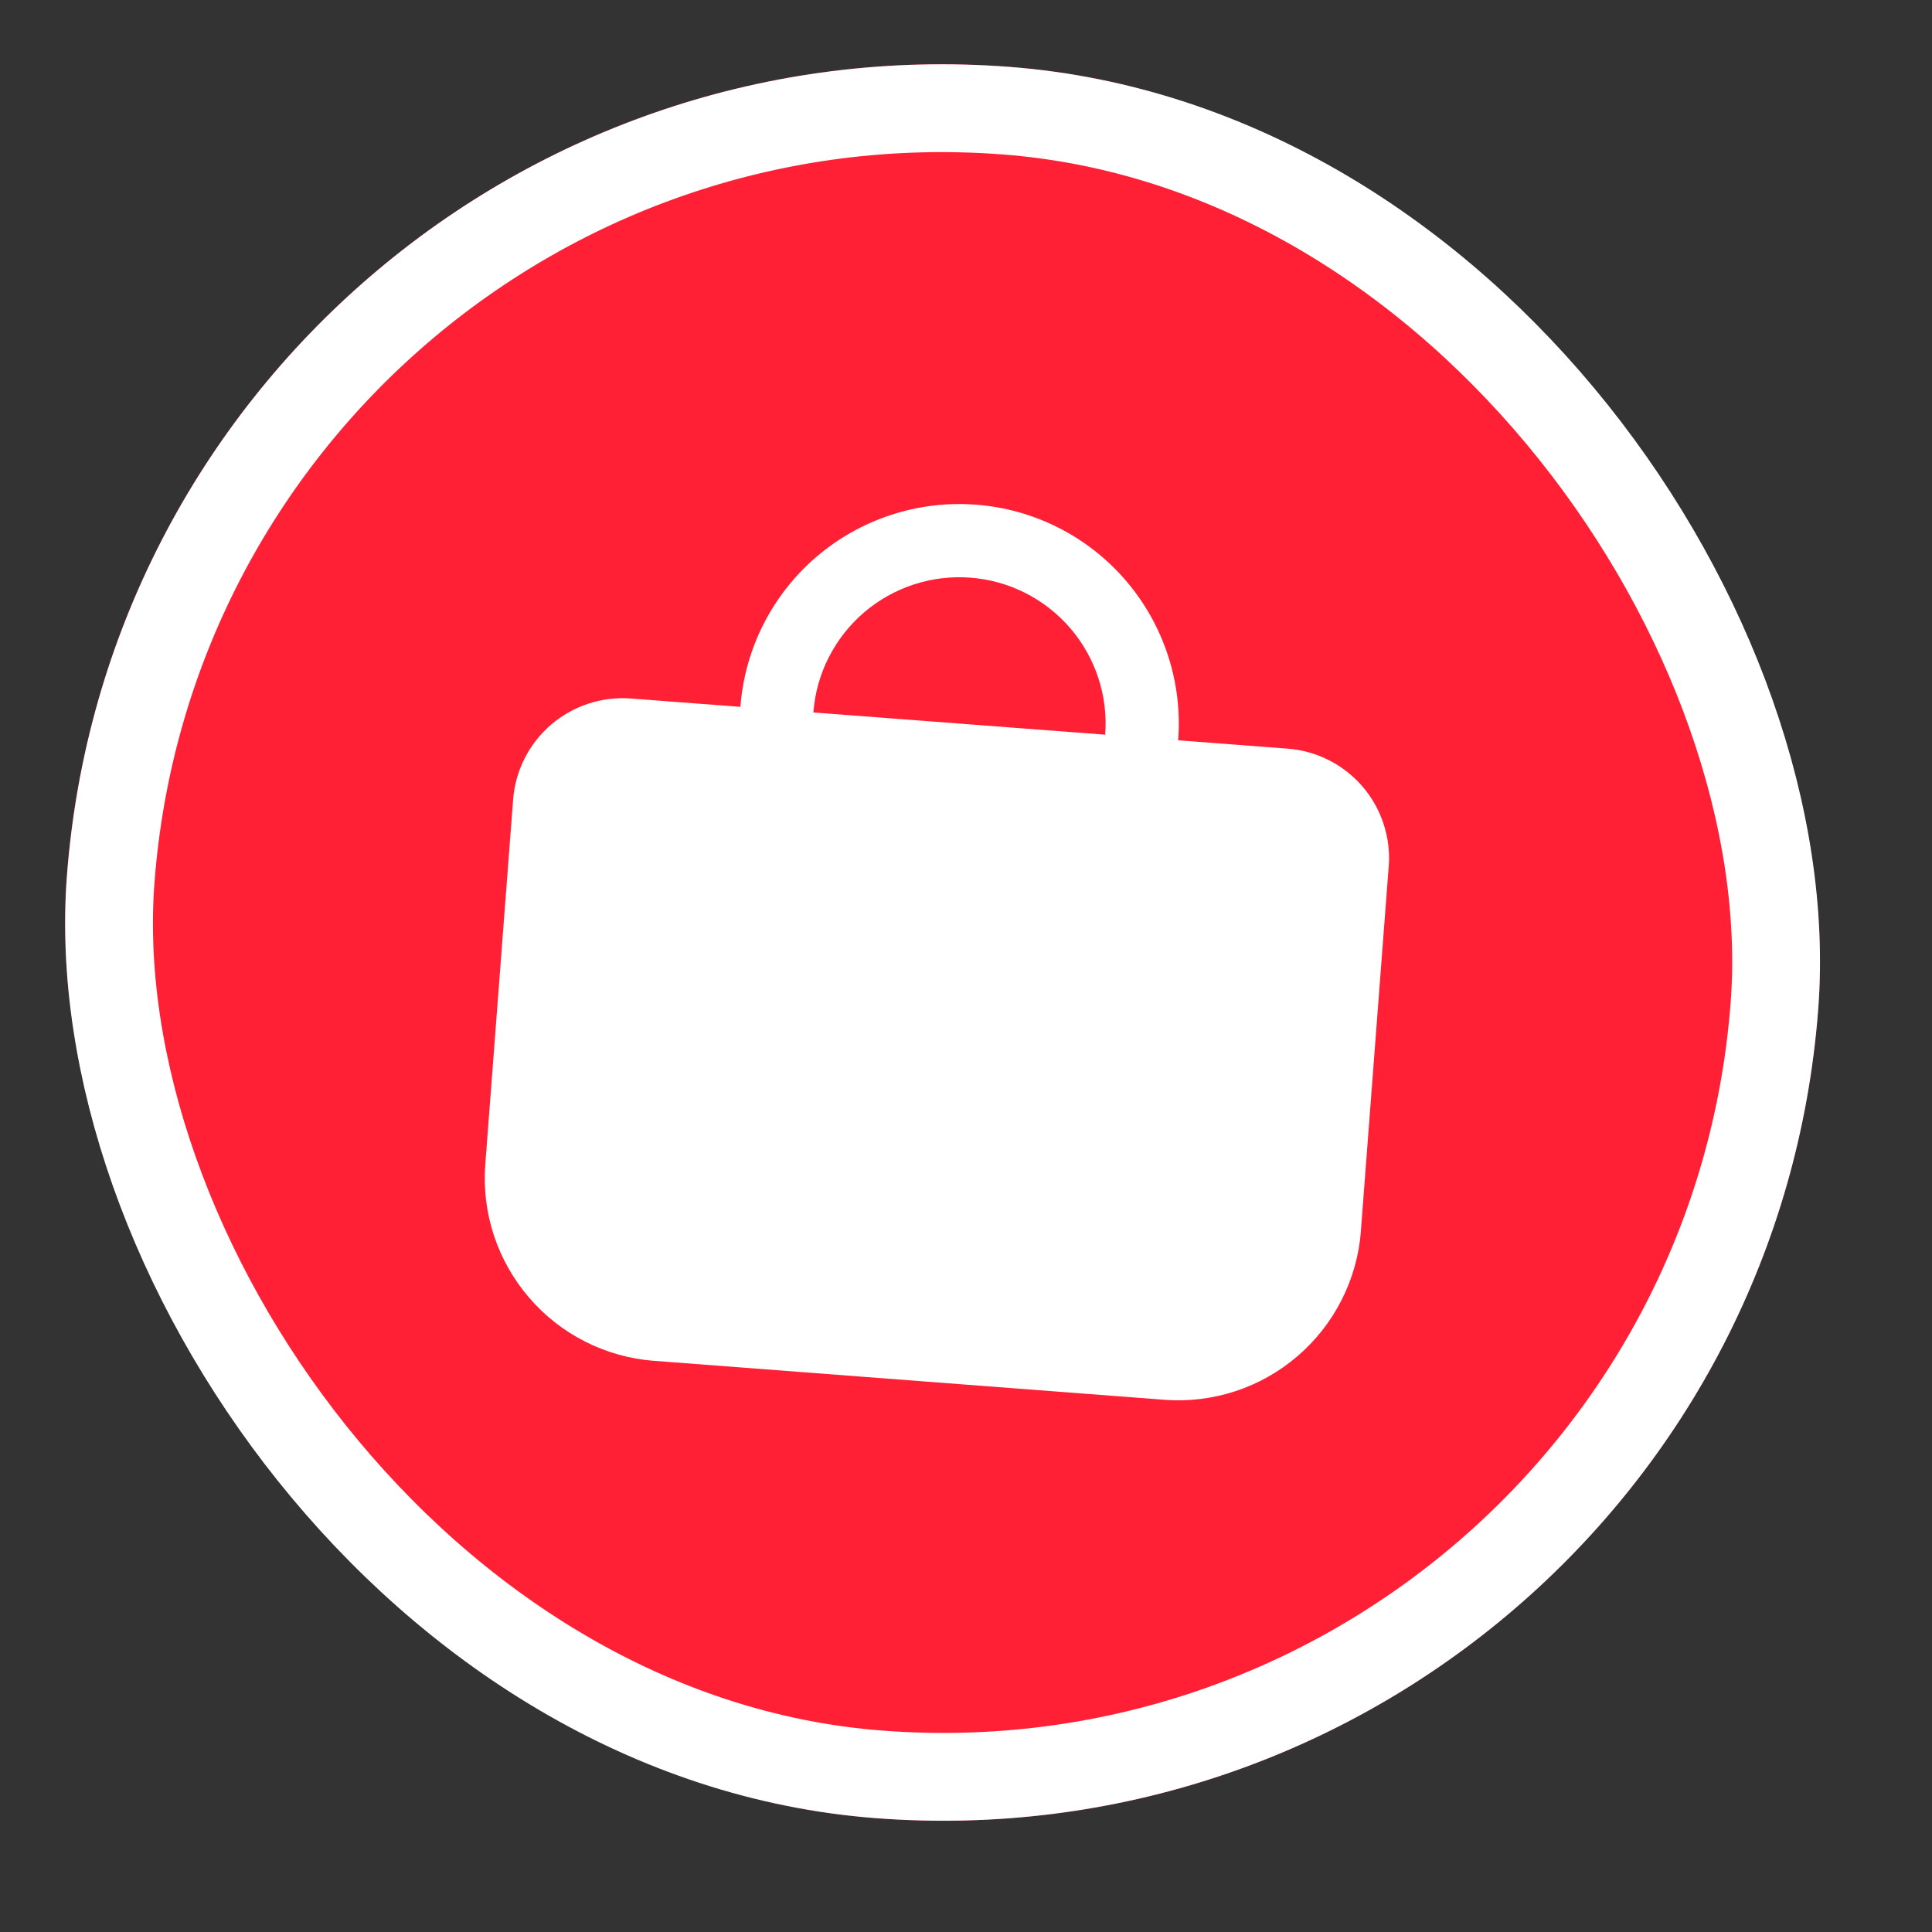
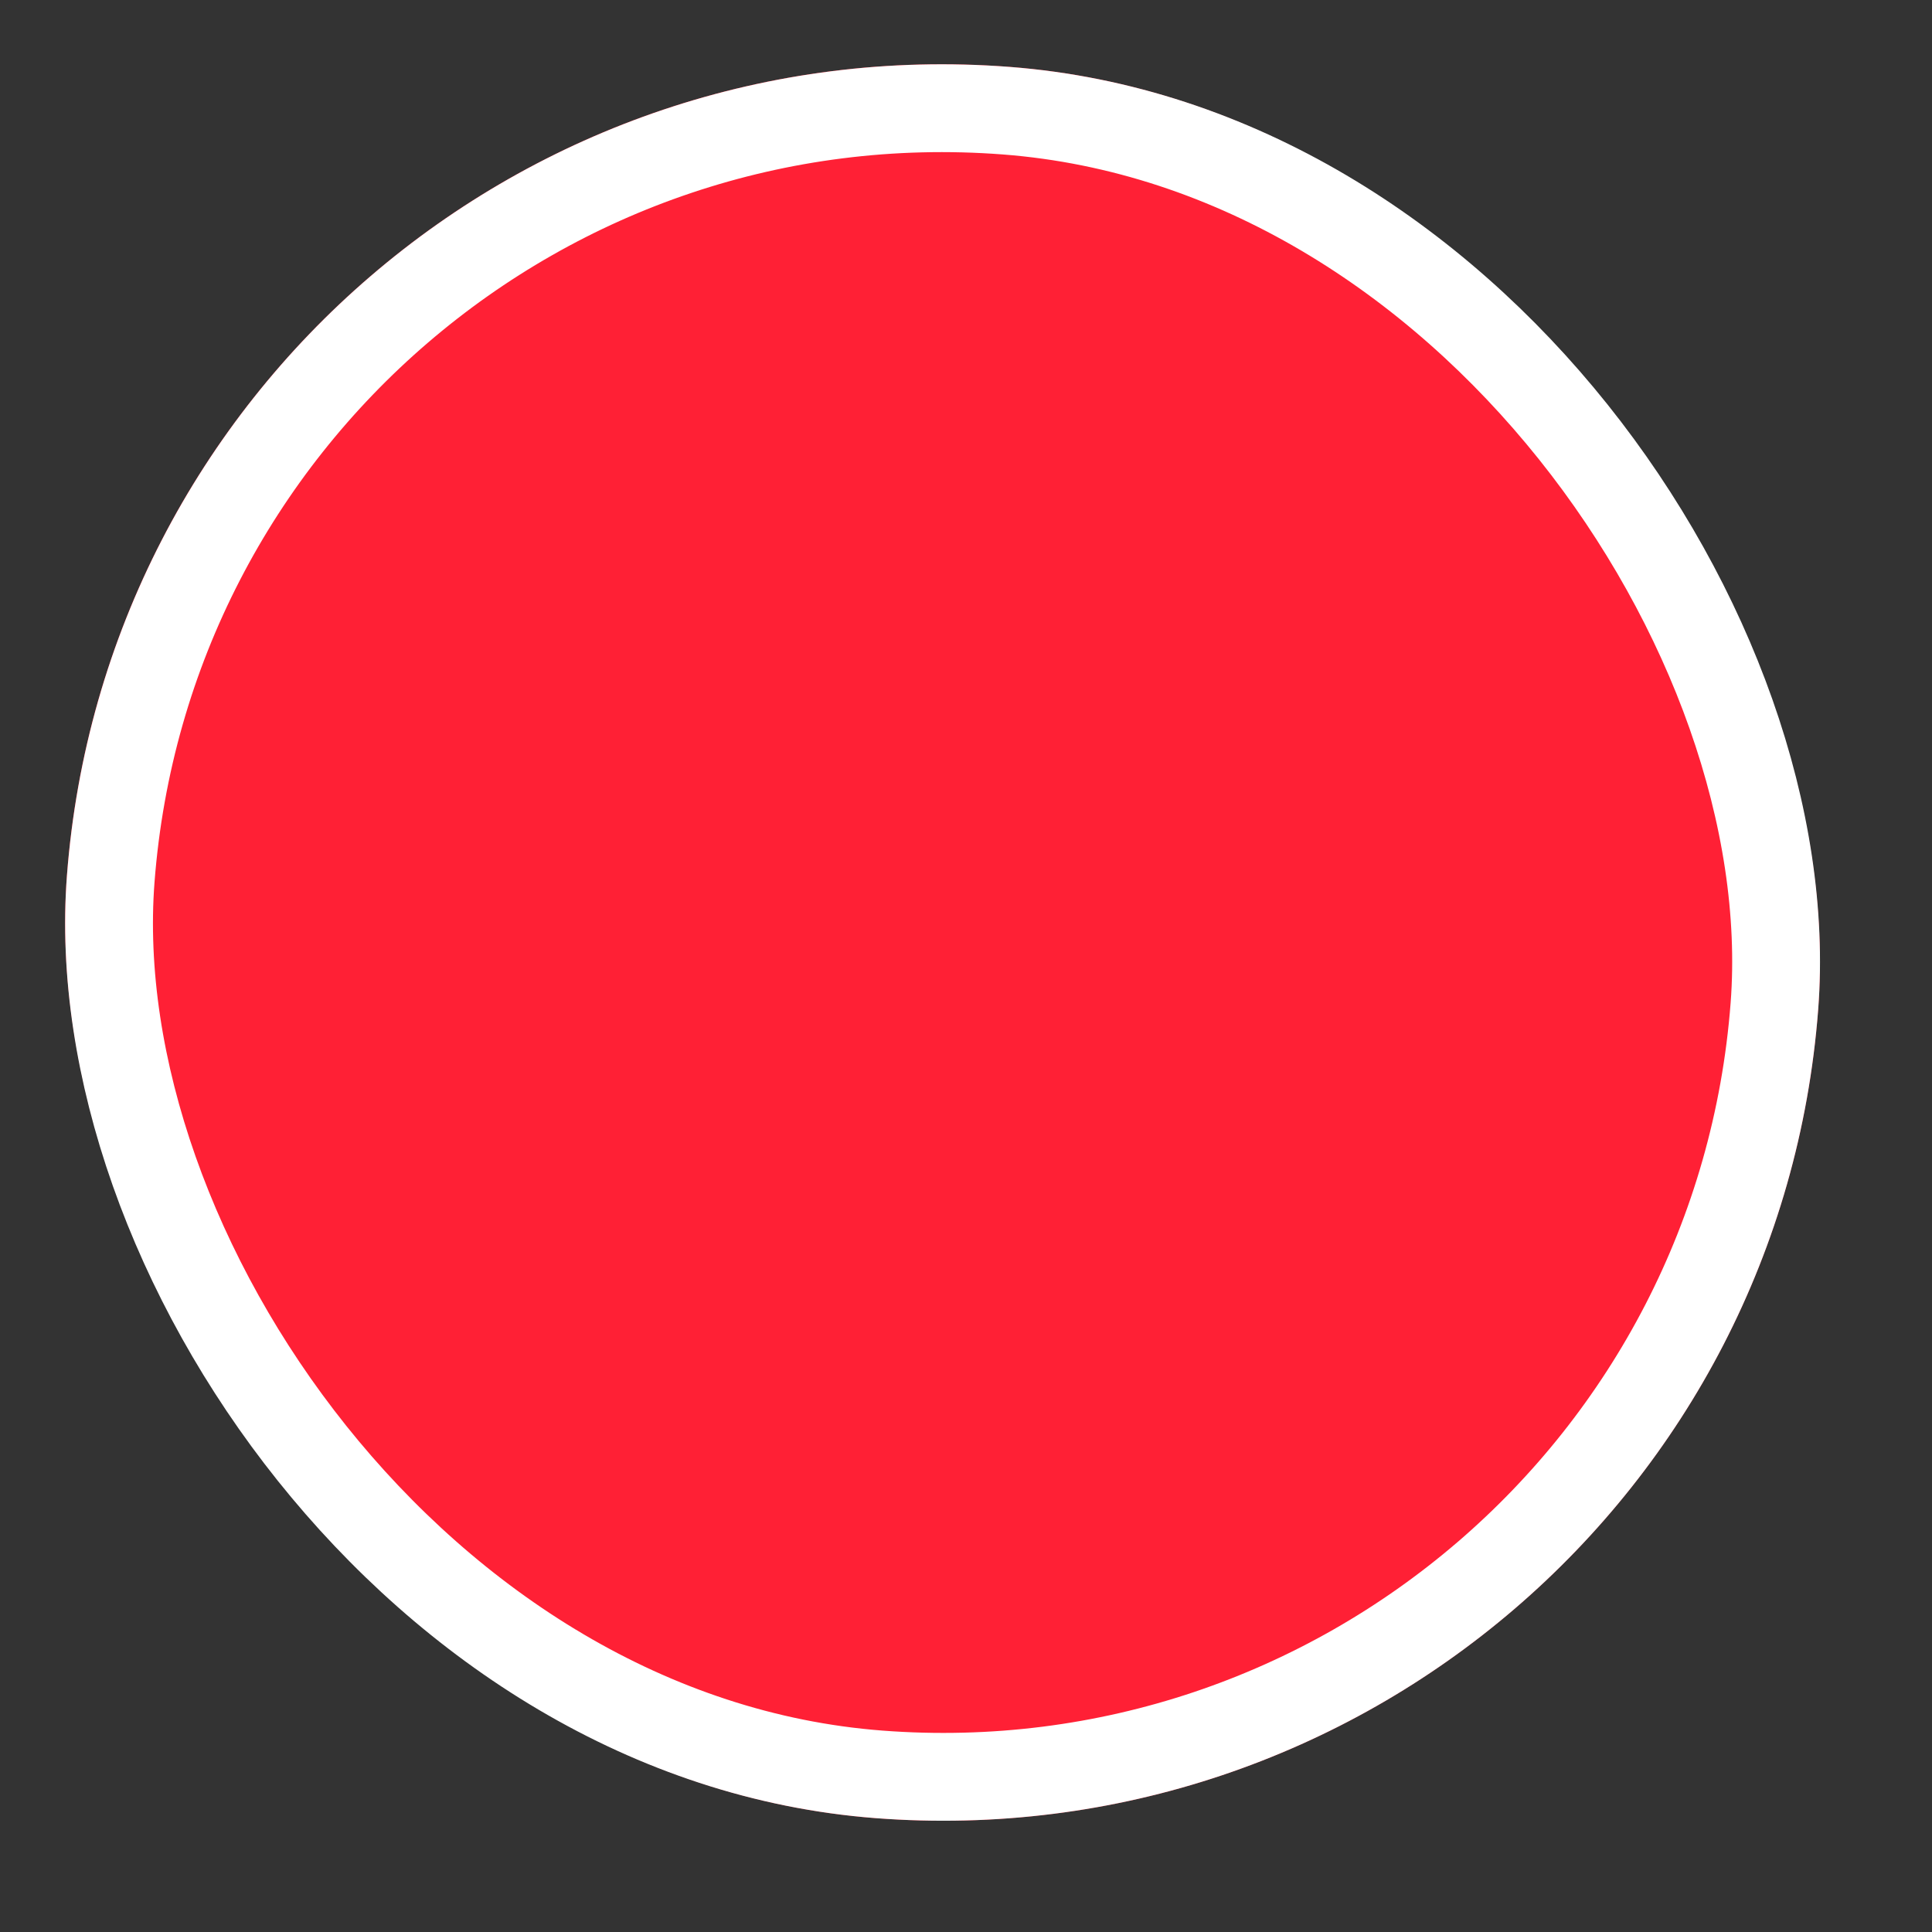
<svg xmlns="http://www.w3.org/2000/svg" width="22" height="22" viewBox="0 0 22 22" fill="none">
  <rect x="0" y="0" width="22" height="22" fill="#333333" stroke="none" />
  <rect x="1.523" width="20" height="20" rx="10" transform="rotate(4.366 1.523 0)" fill="#FF2035" />
  <rect x="1.984" y="0.537" width="19" height="19" rx="9.5" transform="rotate(4.366 1.984 0.537)" fill="#FF2035" />
  <rect x="1.984" y="0.537" width="19" height="19" rx="9.5" transform="rotate(4.366 1.984 0.537)" stroke="white" />
  <g clip-path="url(#clip0_2924_4047)">
-     <path d="M15.814 9.867C15.839 9.536 15.732 9.209 15.516 8.957C15.3 8.706 14.993 8.55 14.663 8.525L13.416 8.43C13.467 7.769 13.252 7.115 12.821 6.612C12.389 6.108 11.775 5.797 11.114 5.747C10.453 5.696 9.799 5.911 9.295 6.342C8.792 6.774 8.481 7.388 8.431 8.049L7.184 7.954C6.854 7.929 6.527 8.036 6.275 8.252C6.024 8.468 5.868 8.775 5.843 9.105L5.526 13.26C5.484 13.811 5.663 14.355 6.023 14.774C6.382 15.194 6.894 15.453 7.444 15.496L13.261 15.94C13.812 15.981 14.356 15.803 14.775 15.443C15.194 15.083 15.454 14.572 15.497 14.021L15.814 9.867ZM9.262 8.113C9.295 7.672 9.503 7.263 9.838 6.975C10.174 6.687 10.61 6.544 11.05 6.578C11.491 6.611 11.9 6.819 12.188 7.154C12.476 7.49 12.619 7.926 12.585 8.366L9.262 8.113Z" fill="white" />
+     <path d="M15.814 9.867C15.839 9.536 15.732 9.209 15.516 8.957C15.3 8.706 14.993 8.55 14.663 8.525L13.416 8.43C13.467 7.769 13.252 7.115 12.821 6.612C12.389 6.108 11.775 5.797 11.114 5.747C10.453 5.696 9.799 5.911 9.295 6.342C8.792 6.774 8.481 7.388 8.431 8.049L7.184 7.954C6.854 7.929 6.527 8.036 6.275 8.252C6.024 8.468 5.868 8.775 5.843 9.105L5.526 13.26C5.484 13.811 5.663 14.355 6.023 14.774C6.382 15.194 6.894 15.453 7.444 15.496L13.261 15.94C13.812 15.981 14.356 15.803 14.775 15.443C15.194 15.083 15.454 14.572 15.497 14.021L15.814 9.867ZM9.262 8.113C9.295 7.672 9.503 7.263 9.838 6.975C10.174 6.687 10.61 6.544 11.05 6.578C11.491 6.611 11.9 6.819 12.188 7.154L9.262 8.113Z" fill="white" />
  </g>
  <defs>
    <clipPath id="clip0_2924_4047">
-       <rect width="10" height="10" fill="white" transform="translate(6.128 5.366) rotate(4.366)" />
-     </clipPath>
+       </clipPath>
  </defs>
</svg>